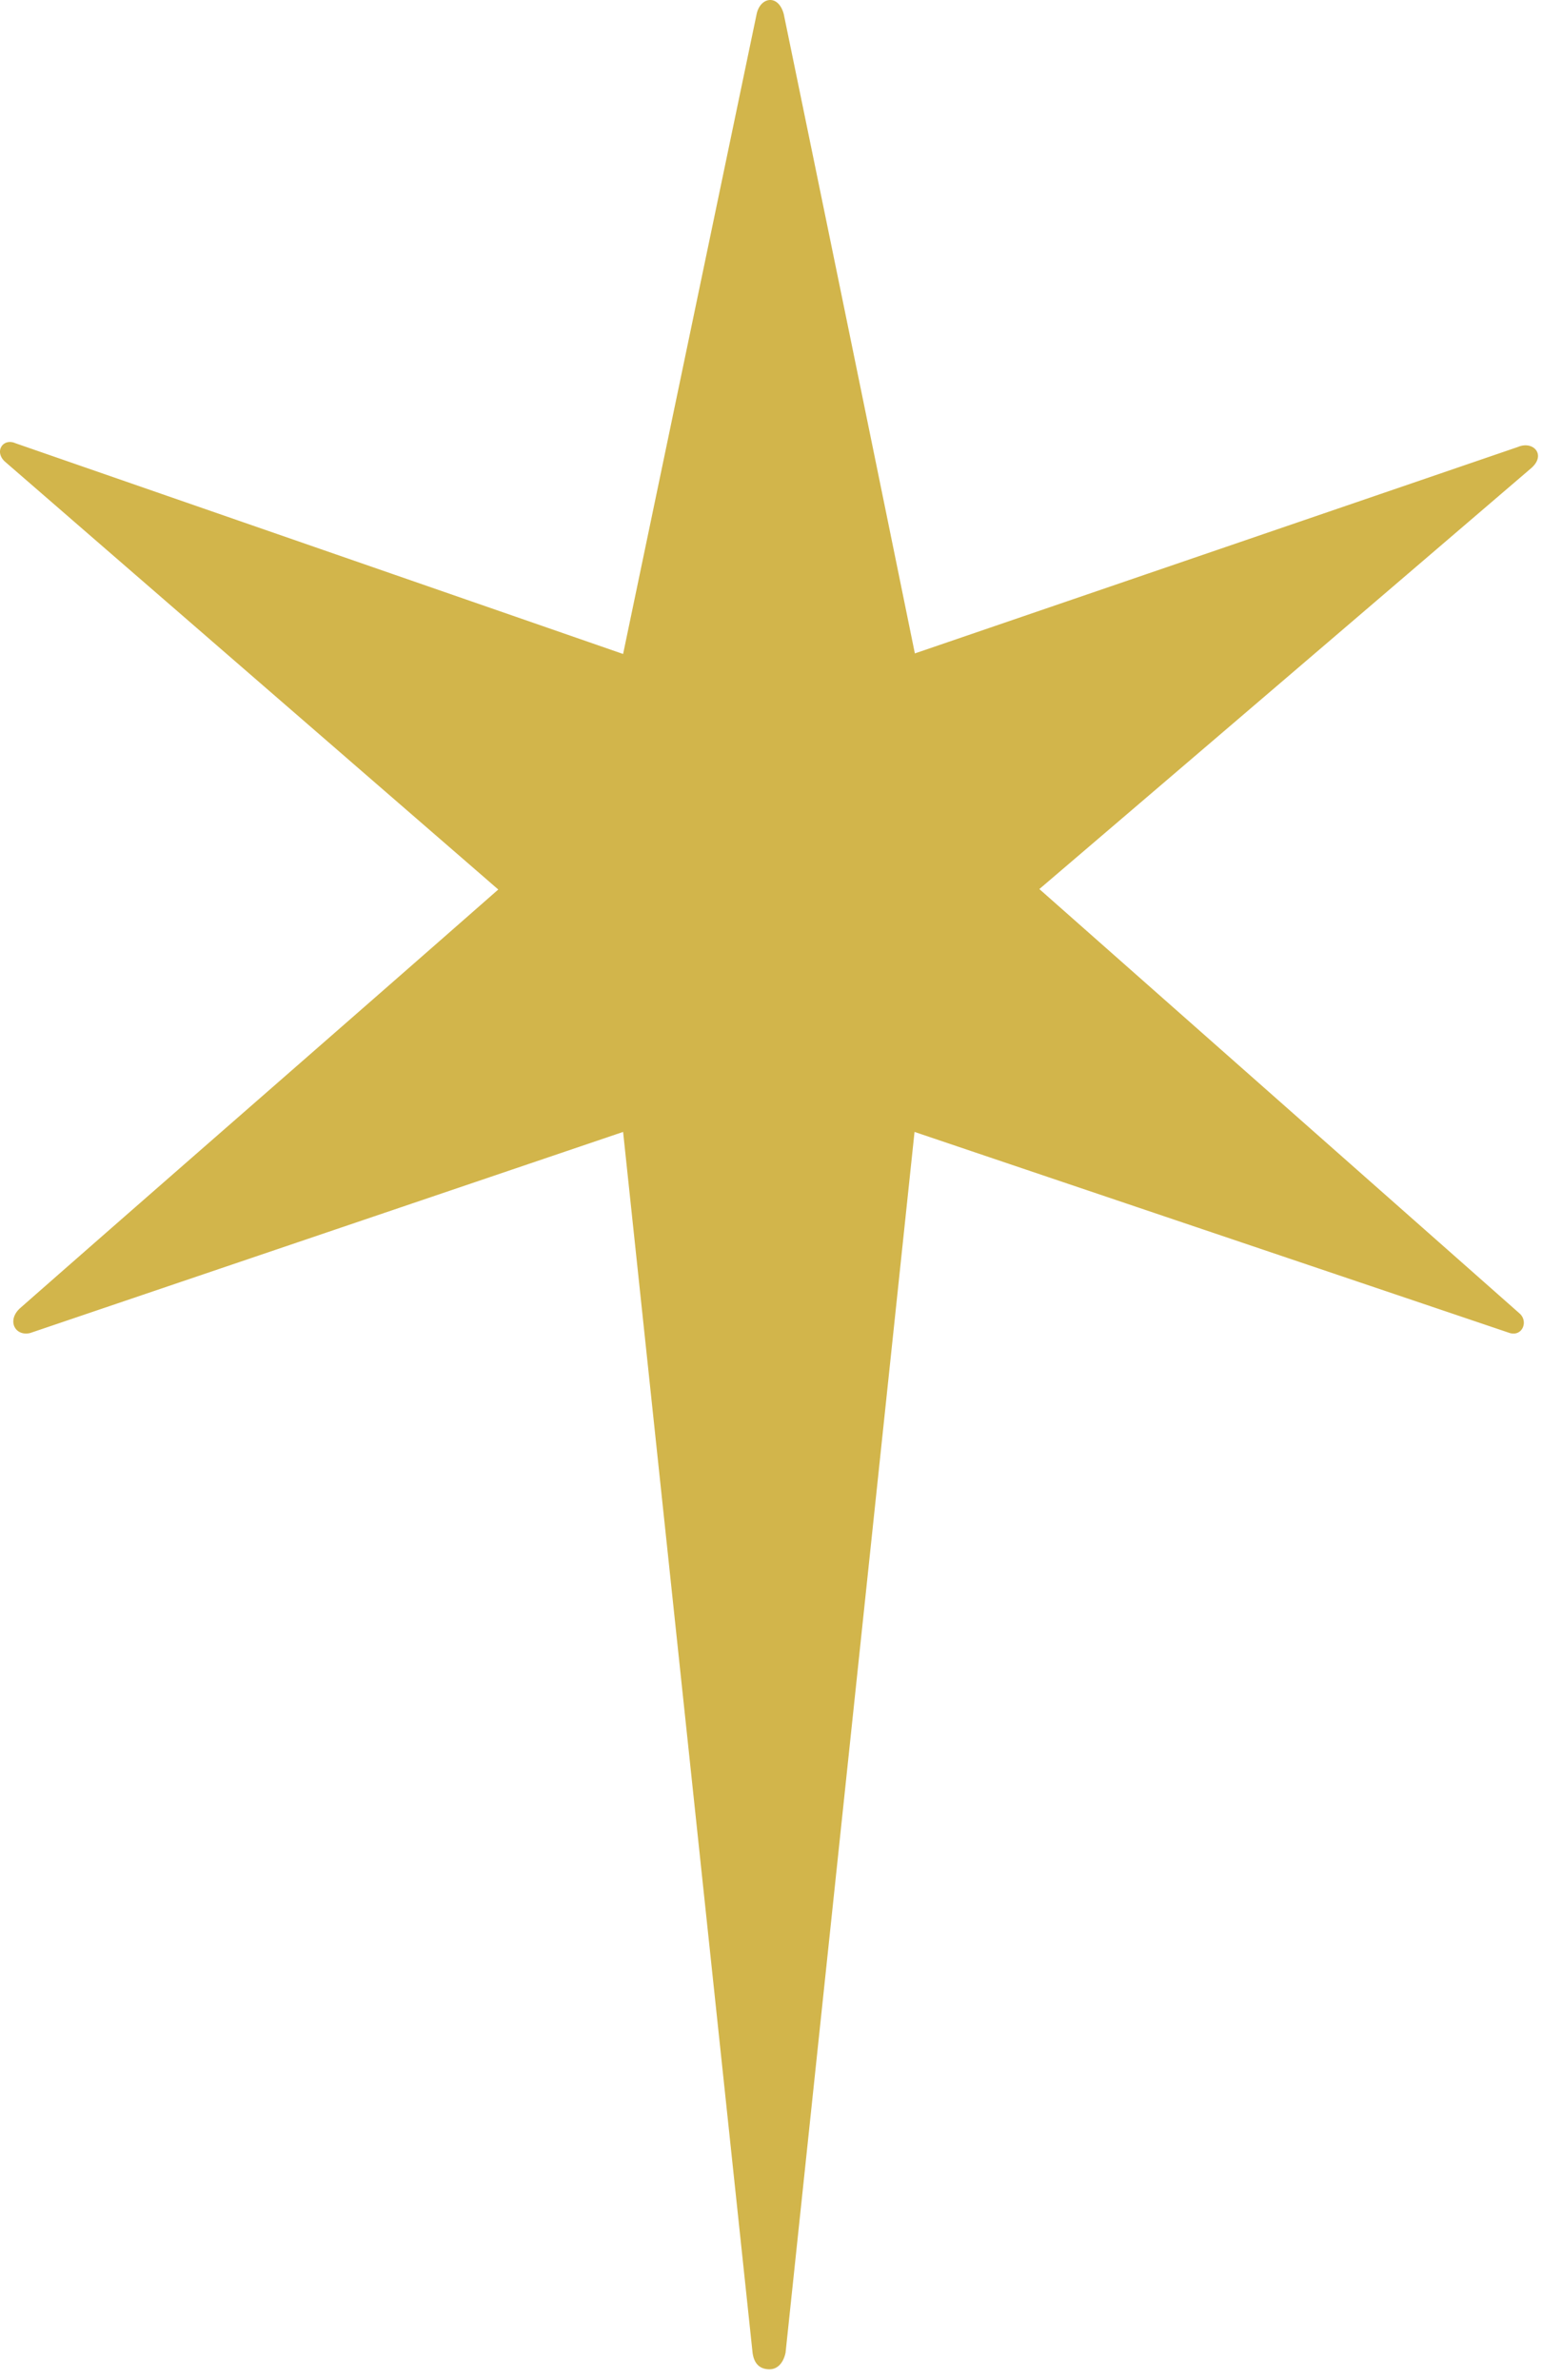
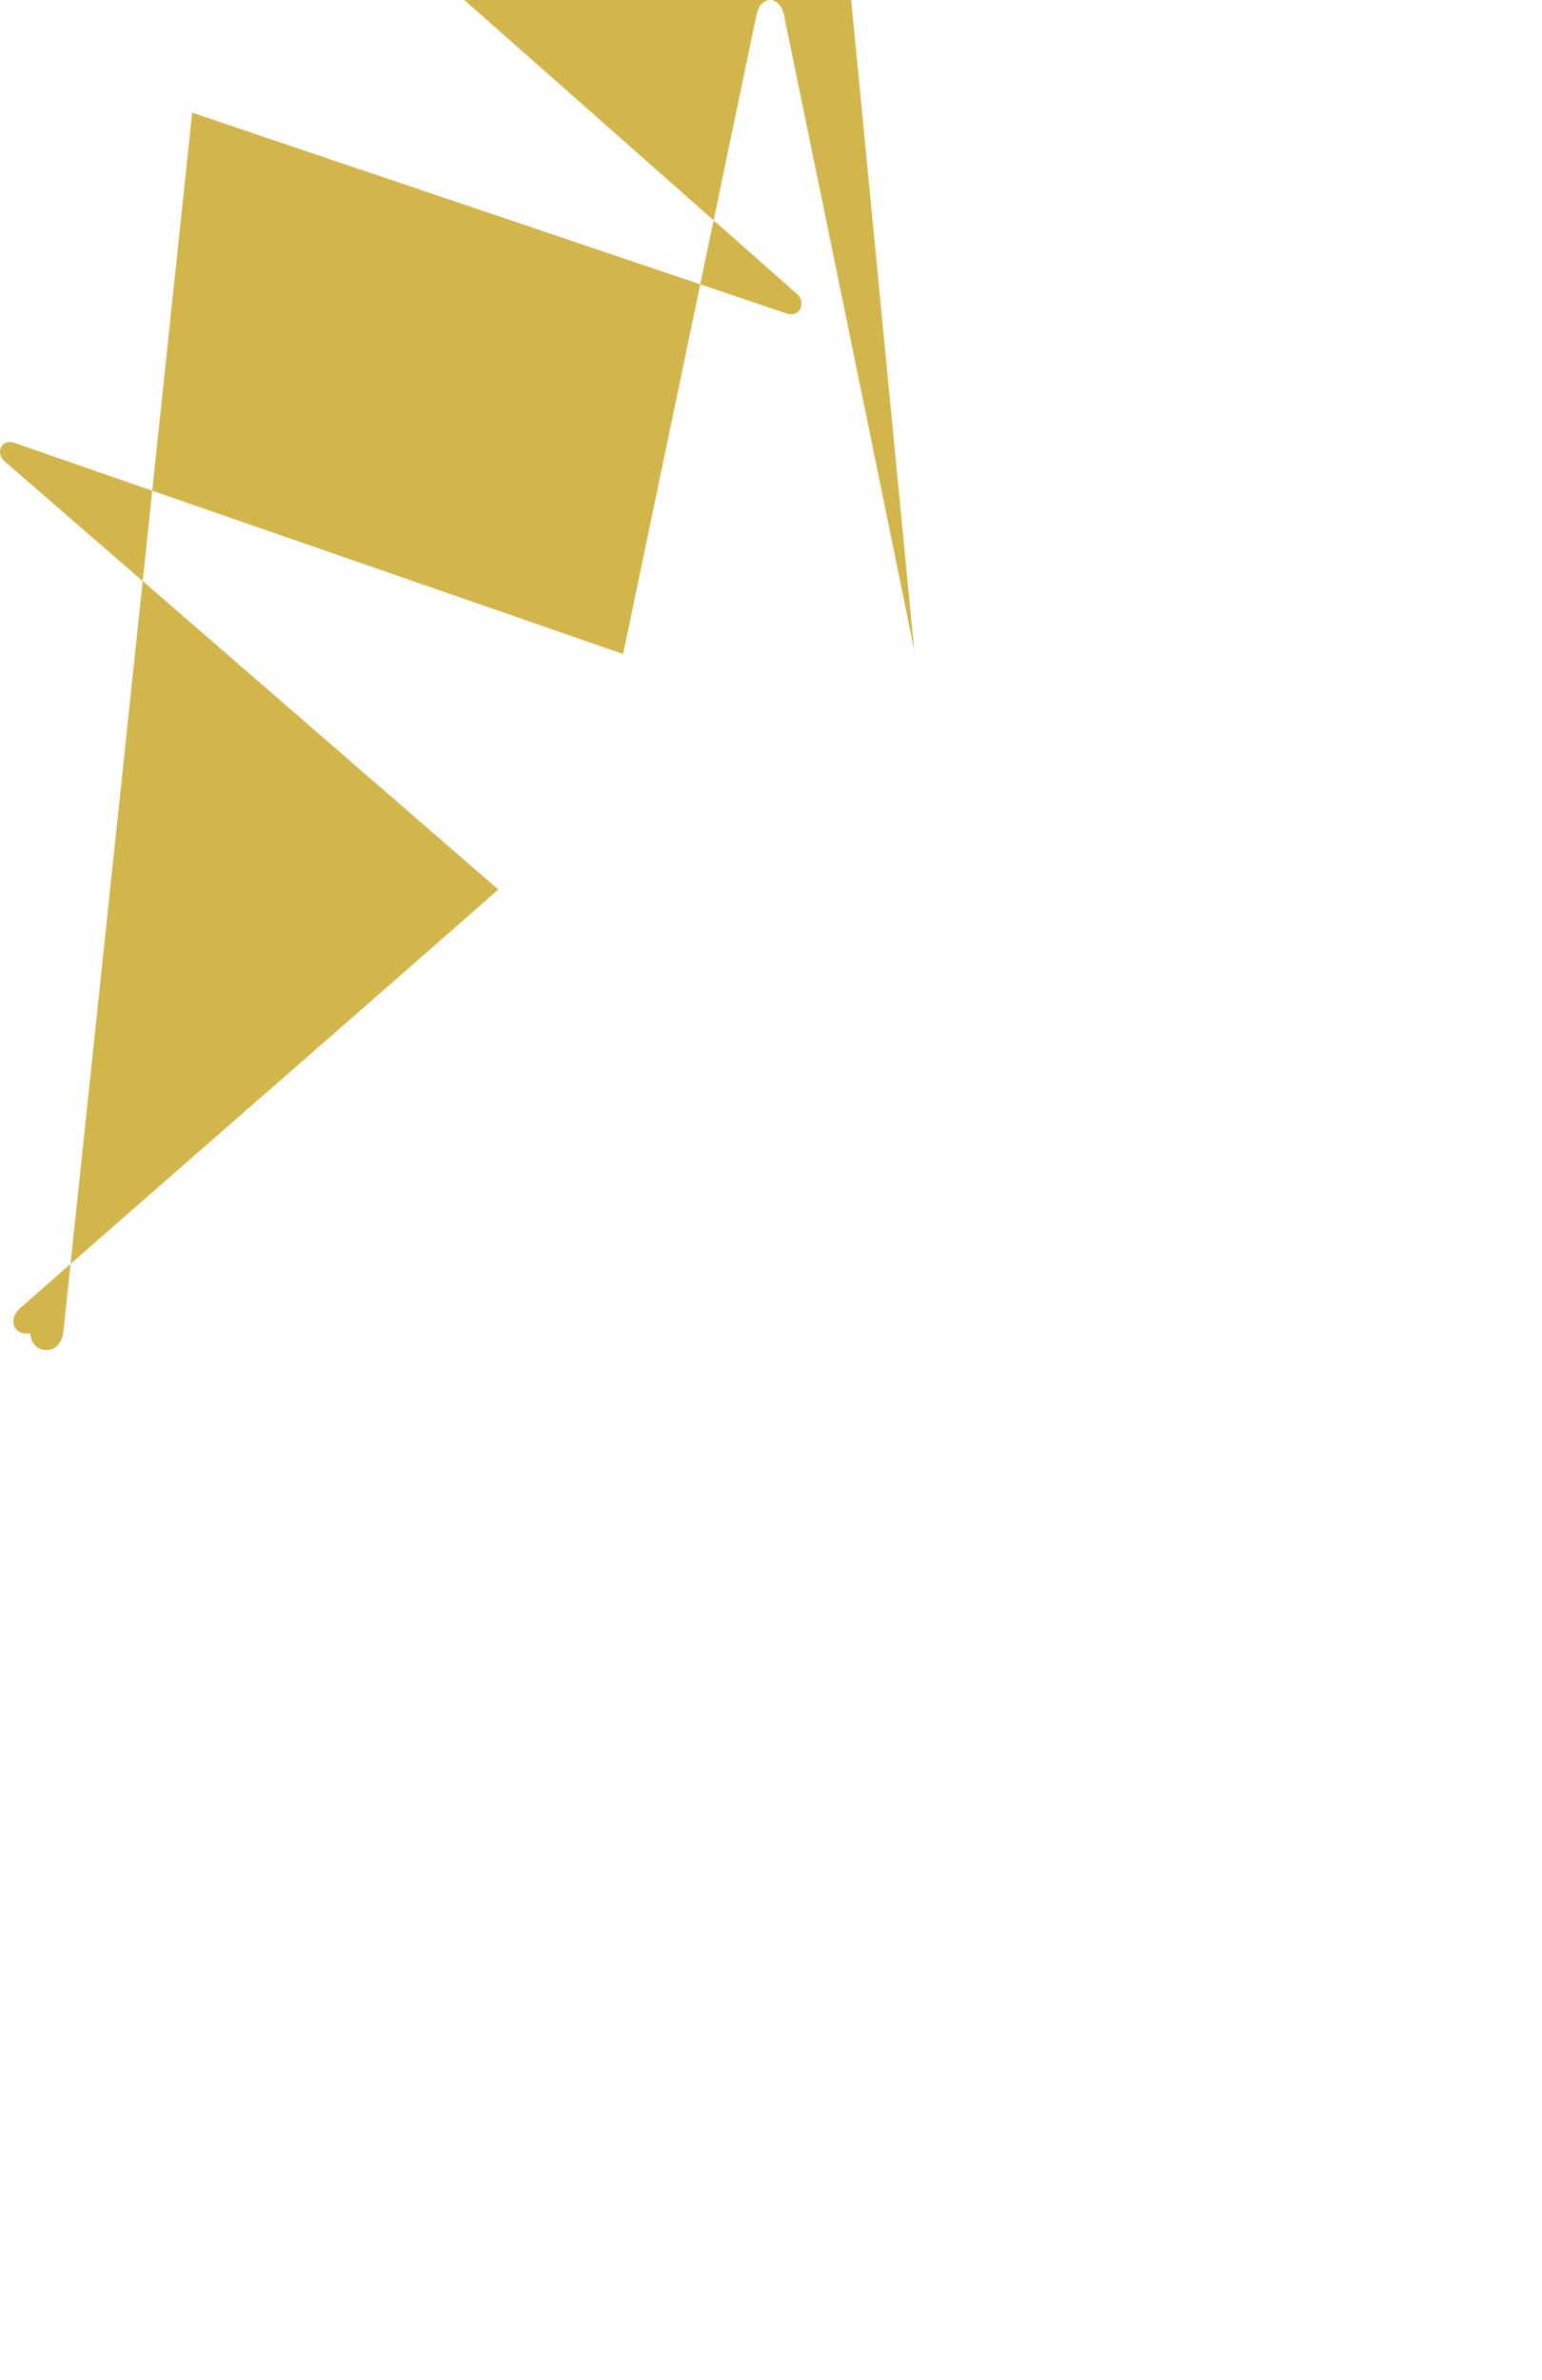
<svg xmlns="http://www.w3.org/2000/svg" data-bbox="0 0 139.637 215.018" viewBox="0 0 140 216" fill-rule="evenodd" clip-rule="evenodd" stroke-linejoin="round" stroke-miterlimit="2" data-type="ugc">
  <g>
-     <path d="M83.072 59.351A28482.92 28482.92 0 0 0 71.156 1.268c-.5-1.833-2.125-1.542-2.459 0L56.572 59.351c-18.375-6.375-36.791-12.75-55.166-19.125-1.125-.5-1.959.75-.959 1.667l44.792 38.833c-14.375 12.625-29 25.334-43.375 37.959-1.292 1.125-.5 2.625.875 2.291l53.833-18.25 11.75 110.75c.125 1.042.667 1.542 1.542 1.542.708 0 1.25-.542 1.458-1.5l11.709-110.792c18 6.084 36.041 12.167 54.041 18.25 1.167.334 1.709-1.083.875-1.791l-43.583-38.5a36835.31 36835.31 0 0 0 44.667-38.209c1.375-1.208.166-2.5-1.209-1.916L83.031 59.31l.041.041Z" fill="#d2b54b" fill-rule="nonzero" />
+     <path d="M83.072 59.351A28482.92 28482.92 0 0 0 71.156 1.268c-.5-1.833-2.125-1.542-2.459 0L56.572 59.351c-18.375-6.375-36.791-12.75-55.166-19.125-1.125-.5-1.959.75-.959 1.667l44.792 38.833c-14.375 12.625-29 25.334-43.375 37.959-1.292 1.125-.5 2.625.875 2.291c.125 1.042.667 1.542 1.542 1.542.708 0 1.25-.542 1.458-1.5l11.709-110.792c18 6.084 36.041 12.167 54.041 18.25 1.167.334 1.709-1.083.875-1.791l-43.583-38.5a36835.31 36835.31 0 0 0 44.667-38.209c1.375-1.208.166-2.5-1.209-1.916L83.031 59.31l.041.041Z" fill="#d2b54b" fill-rule="nonzero" />
  </g>
</svg>